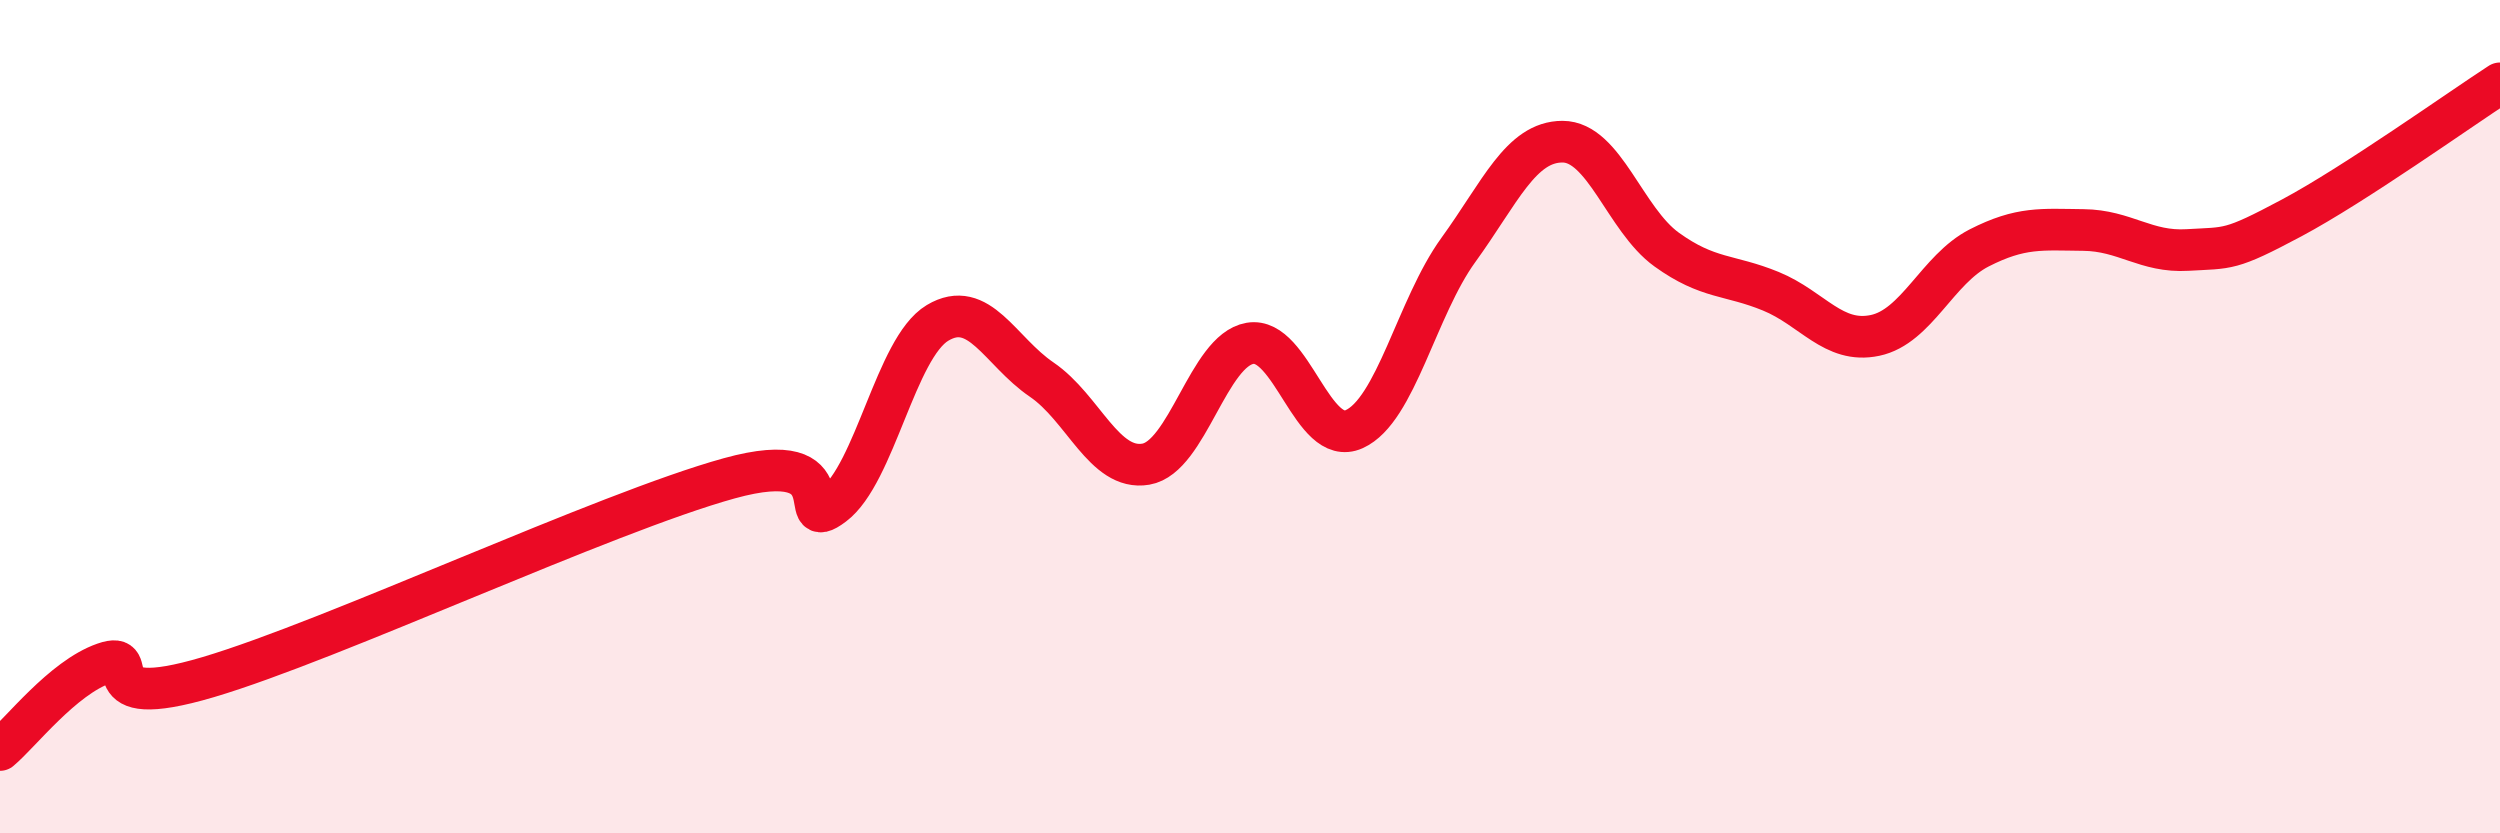
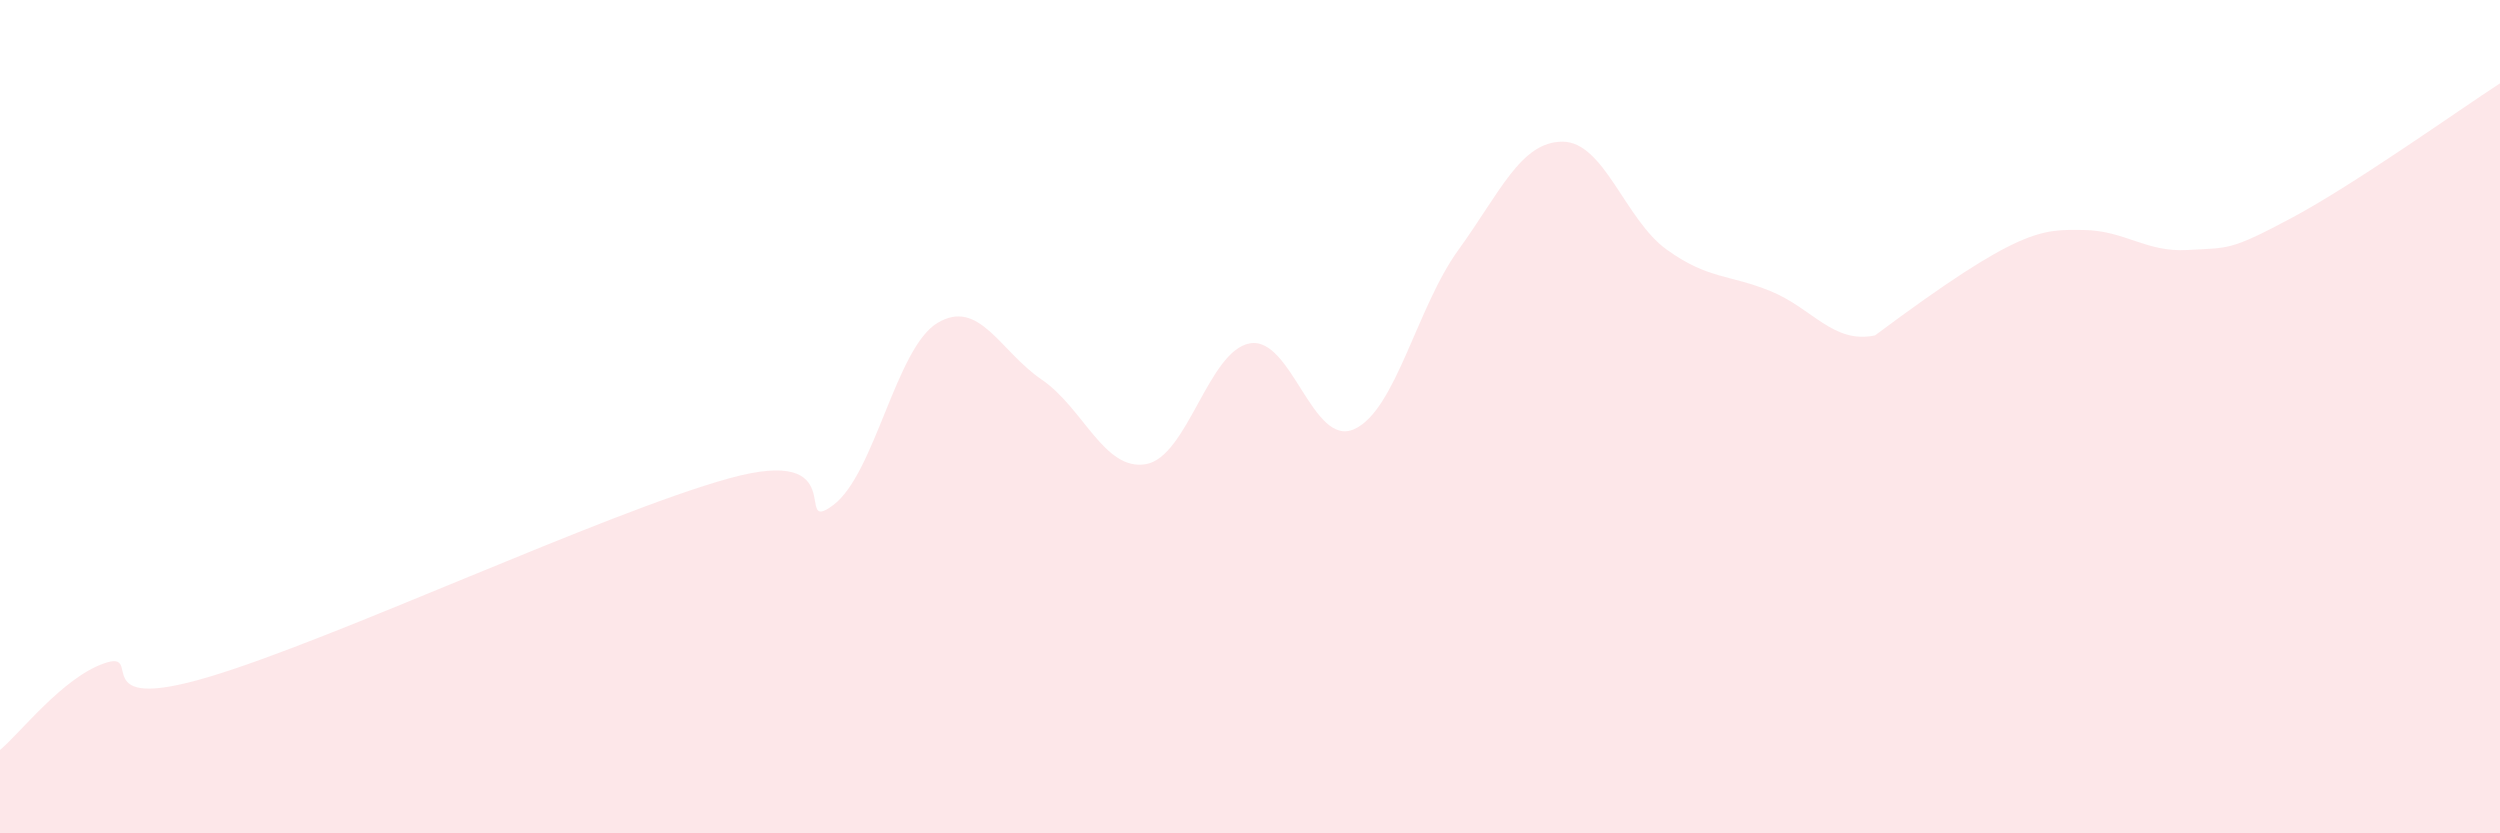
<svg xmlns="http://www.w3.org/2000/svg" width="60" height="20" viewBox="0 0 60 20">
-   <path d="M 0,18 C 0.5,17.58 1.5,16.27 2.5,15.92 C 3.5,15.57 2,17.14 5,16.25 C 8,15.36 14.5,12.31 17.5,11.48 C 20.5,10.65 19,12.87 20,12.12 C 21,11.37 21.5,8.35 22.5,7.75 C 23.5,7.15 24,8.43 25,9.11 C 26,9.79 26.5,11.31 27.5,11.14 C 28.5,10.97 29,8.41 30,8.24 C 31,8.07 31.5,10.75 32.5,10.3 C 33.5,9.85 34,7.38 35,6 C 36,4.62 36.5,3.4 37.5,3.4 C 38.5,3.4 39,5.27 40,5.99 C 41,6.71 41.5,6.58 42.5,6.99 C 43.5,7.4 44,8.26 45,8.05 C 46,7.84 46.5,6.46 47.5,5.95 C 48.5,5.44 49,5.51 50,5.52 C 51,5.53 51.5,6.06 52.5,6 C 53.5,5.94 53.5,6.03 55,5.23 C 56.5,4.43 59,2.65 60,2L60 20L0 20Z" fill="#EB0A25" opacity="0.1" stroke-linecap="round" stroke-linejoin="round" />
-   <path d="M 0,18 C 0.5,17.58 1.5,16.27 2.5,15.92 C 3.5,15.57 2,17.14 5,16.25 C 8,15.36 14.5,12.31 17.5,11.48 C 20.5,10.65 19,12.87 20,12.12 C 21,11.37 21.5,8.35 22.5,7.75 C 23.5,7.15 24,8.43 25,9.11 C 26,9.79 26.5,11.31 27.5,11.14 C 28.5,10.97 29,8.41 30,8.24 C 31,8.07 31.5,10.75 32.5,10.3 C 33.5,9.85 34,7.38 35,6 C 36,4.62 36.5,3.4 37.5,3.4 C 38.5,3.4 39,5.27 40,5.99 C 41,6.71 41.5,6.58 42.5,6.99 C 43.5,7.4 44,8.26 45,8.05 C 46,7.84 46.5,6.46 47.5,5.95 C 48.5,5.44 49,5.51 50,5.52 C 51,5.53 51.5,6.06 52.5,6 C 53.5,5.94 53.5,6.03 55,5.23 C 56.5,4.43 59,2.65 60,2" stroke="#EB0A25" stroke-width="1" fill="none" stroke-linecap="round" stroke-linejoin="round" />
+   <path d="M 0,18 C 0.5,17.58 1.5,16.27 2.5,15.92 C 3.5,15.57 2,17.14 5,16.25 C 8,15.36 14.5,12.31 17.5,11.48 C 20.5,10.65 19,12.87 20,12.12 C 21,11.37 21.5,8.35 22.5,7.75 C 23.5,7.15 24,8.43 25,9.11 C 26,9.79 26.5,11.31 27.5,11.14 C 28.5,10.97 29,8.41 30,8.24 C 31,8.07 31.5,10.75 32.5,10.3 C 33.5,9.85 34,7.38 35,6 C 36,4.62 36.5,3.4 37.5,3.4 C 38.5,3.4 39,5.27 40,5.99 C 41,6.71 41.5,6.58 42.5,6.99 C 43.5,7.4 44,8.26 45,8.05 C 48.5,5.44 49,5.51 50,5.52 C 51,5.53 51.5,6.06 52.5,6 C 53.5,5.94 53.5,6.03 55,5.23 C 56.5,4.43 59,2.65 60,2L60 20L0 20Z" fill="#EB0A25" opacity="0.1" stroke-linecap="round" stroke-linejoin="round" />
</svg>